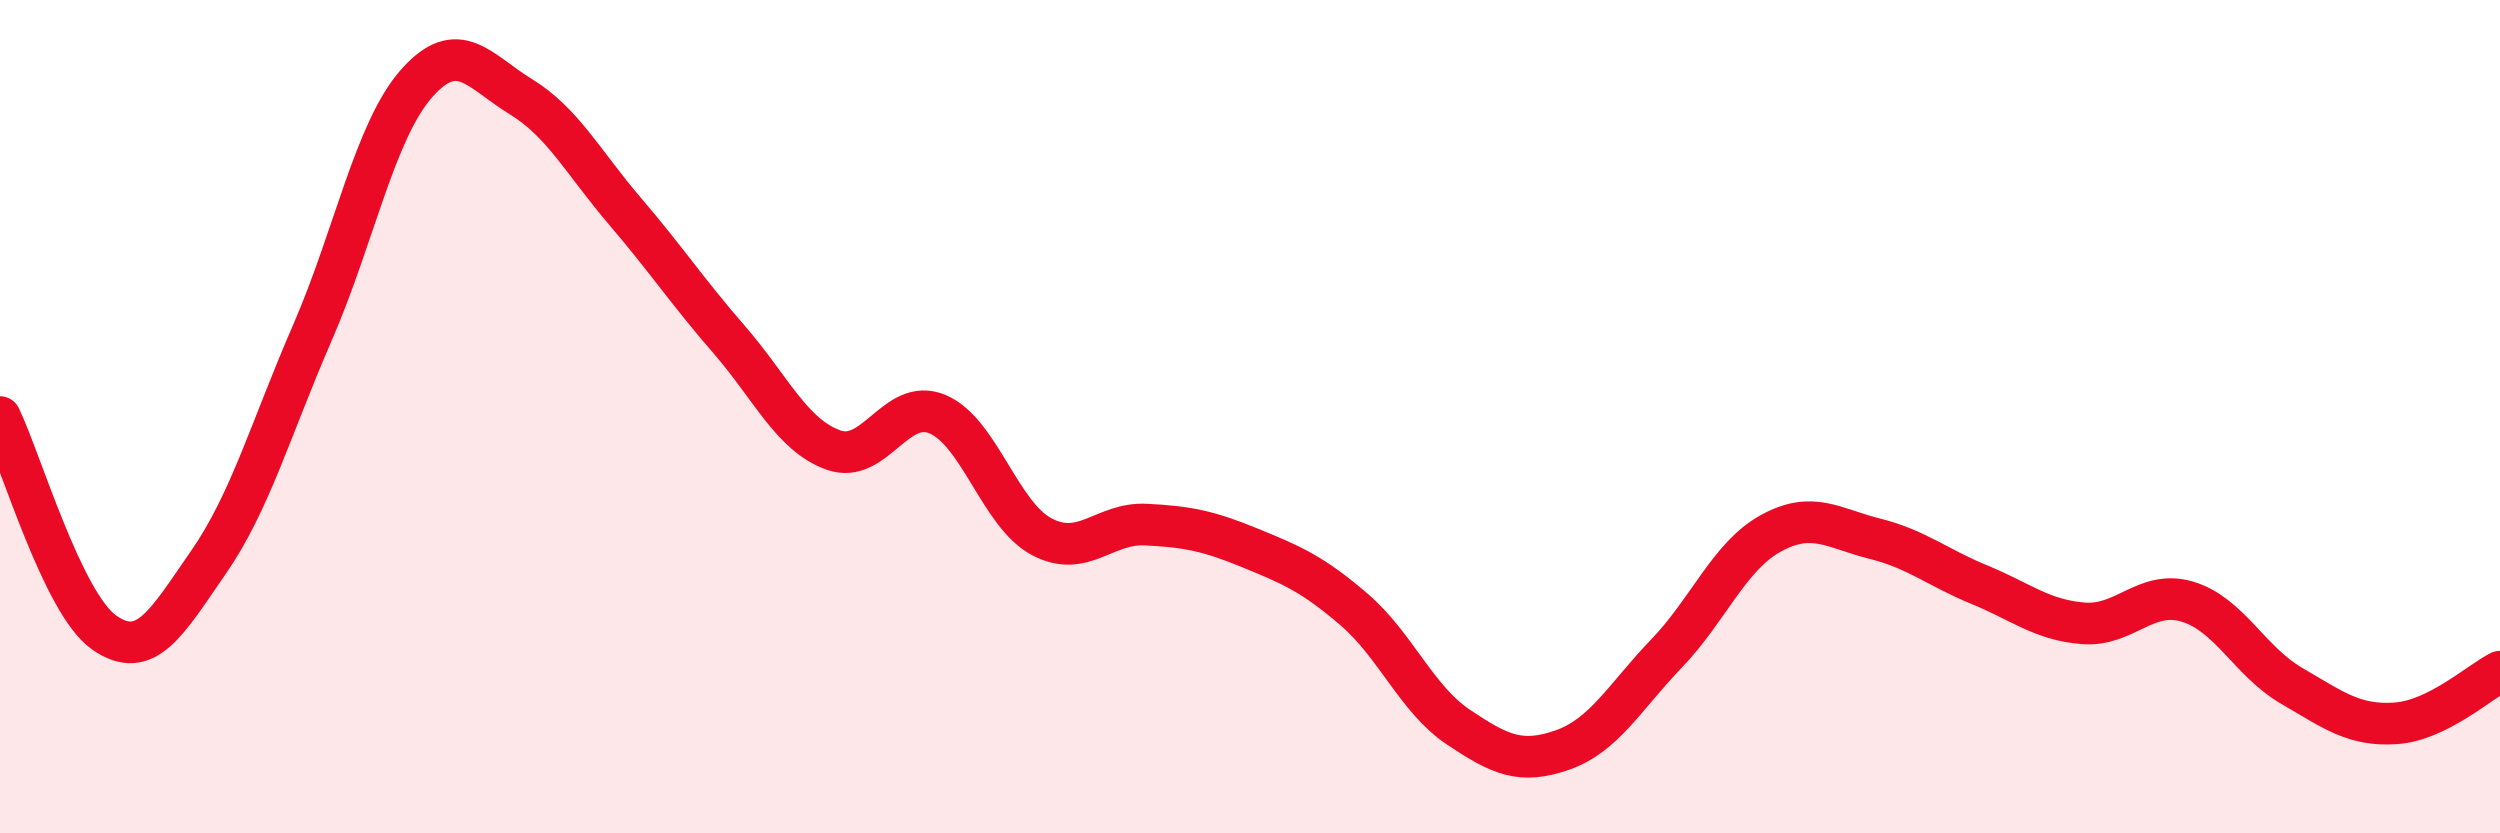
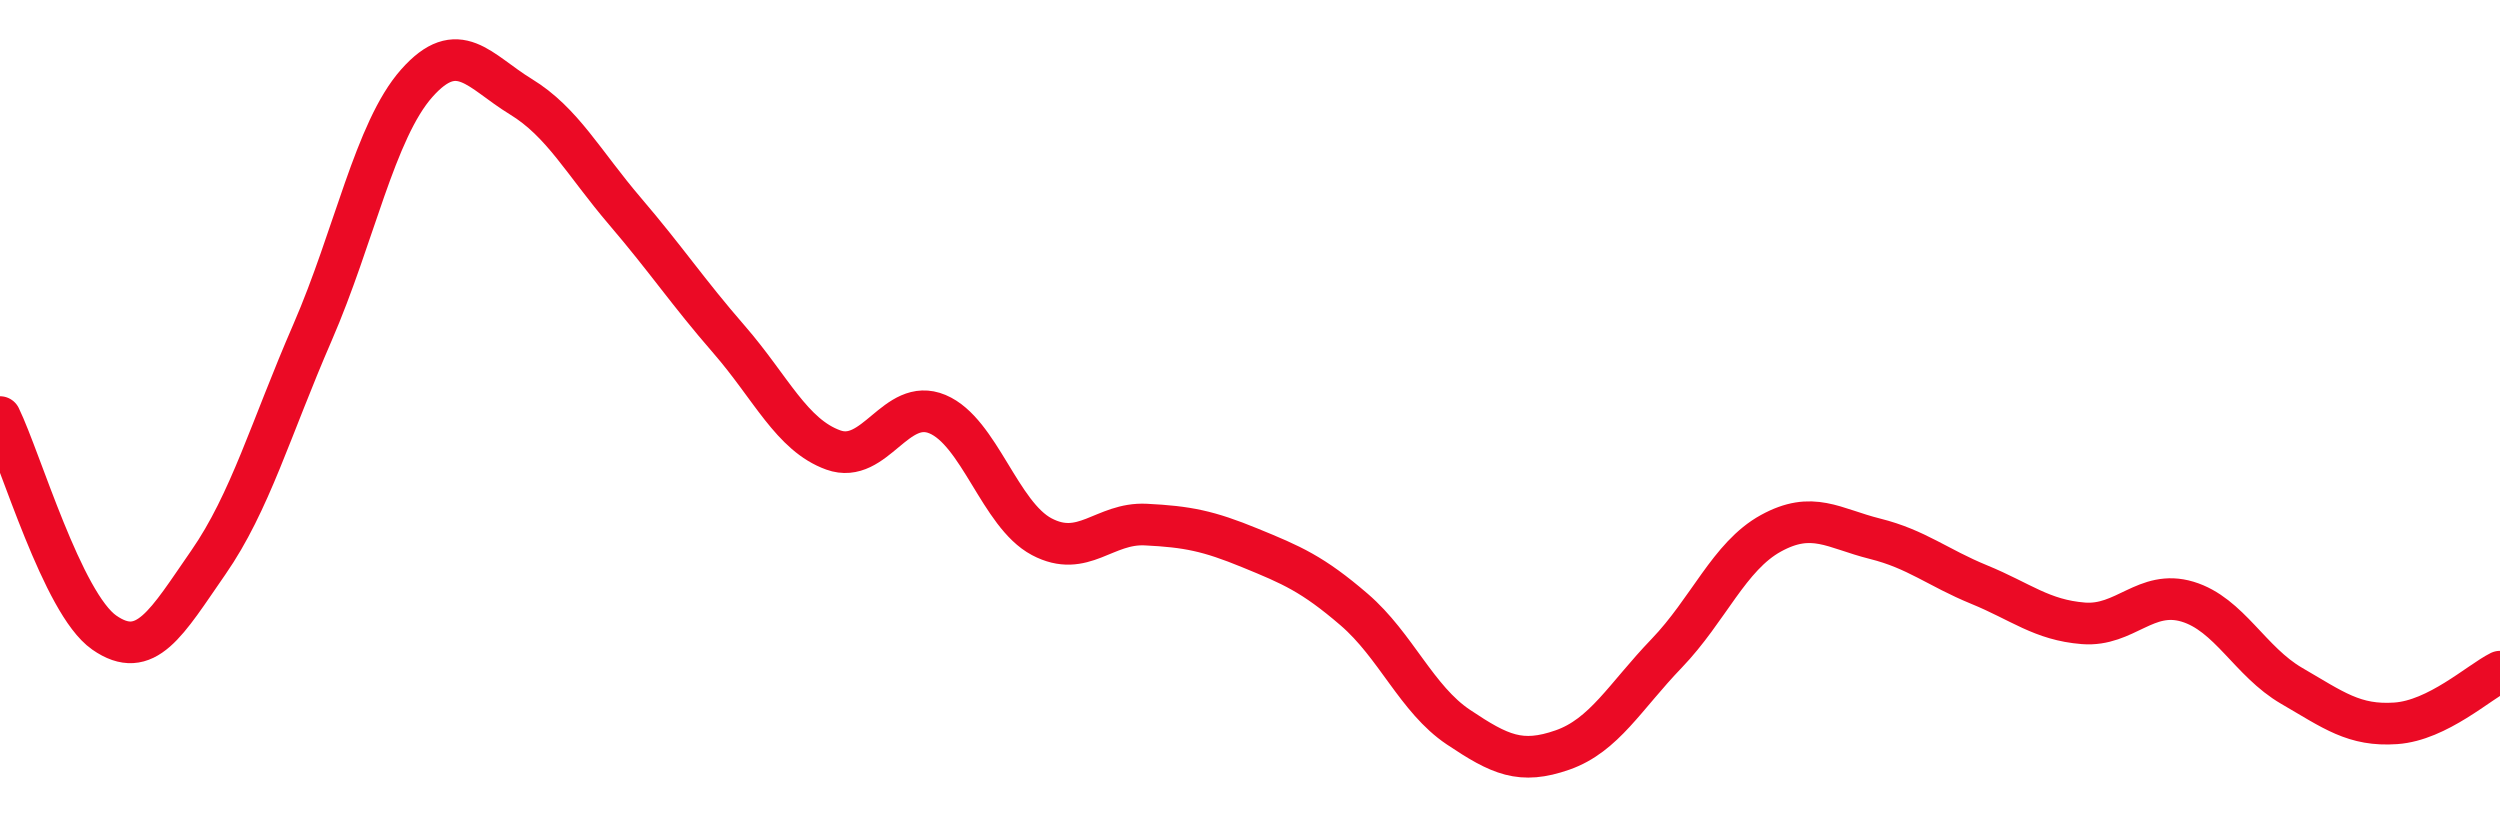
<svg xmlns="http://www.w3.org/2000/svg" width="60" height="20" viewBox="0 0 60 20">
-   <path d="M 0,10.01 C 0.5,11.04 1.5,14.48 2.5,15.18 C 3.5,15.88 4,14.94 5,13.5 C 6,12.06 6.5,10.28 7.5,7.98 C 8.5,5.68 9,3.13 10,2 C 11,0.87 11.5,1.71 12.5,2.32 C 13.5,2.93 14,3.9 15,5.07 C 16,6.24 16.5,7 17.5,8.15 C 18.5,9.3 19,10.44 20,10.8 C 21,11.16 21.5,9.52 22.5,9.94 C 23.5,10.36 24,12.35 25,12.88 C 26,13.41 26.5,12.54 27.5,12.59 C 28.5,12.64 29,12.74 30,13.15 C 31,13.56 31.5,13.77 32.5,14.63 C 33.5,15.49 34,16.78 35,17.45 C 36,18.12 36.5,18.35 37.5,18 C 38.5,17.65 39,16.72 40,15.68 C 41,14.64 41.5,13.35 42.5,12.8 C 43.5,12.25 44,12.68 45,12.93 C 46,13.18 46.5,13.62 47.5,14.03 C 48.5,14.44 49,14.88 50,14.96 C 51,15.04 51.5,14.14 52.5,14.44 C 53.5,14.74 54,15.88 55,16.46 C 56,17.04 56.5,17.43 57.5,17.36 C 58.5,17.29 59.5,16.37 60,16.12L60 20L0 20Z" fill="#EB0A25" opacity="0.1" stroke-linecap="round" stroke-linejoin="round" />
  <path d="M 0,10.01 C 0.5,11.04 1.5,14.48 2.5,15.18 C 3.5,15.88 4,14.94 5,13.5 C 6,12.06 6.5,10.28 7.5,7.98 C 8.5,5.68 9,3.13 10,2 C 11,0.87 11.5,1.71 12.5,2.32 C 13.5,2.93 14,3.9 15,5.07 C 16,6.24 16.5,7 17.5,8.15 C 18.5,9.3 19,10.44 20,10.8 C 21,11.16 21.5,9.52 22.5,9.94 C 23.5,10.36 24,12.35 25,12.88 C 26,13.41 26.5,12.54 27.5,12.59 C 28.5,12.64 29,12.74 30,13.15 C 31,13.56 31.5,13.77 32.5,14.63 C 33.5,15.49 34,16.78 35,17.45 C 36,18.12 36.5,18.35 37.5,18 C 38.5,17.65 39,16.72 40,15.68 C 41,14.64 41.5,13.35 42.5,12.8 C 43.5,12.25 44,12.68 45,12.93 C 46,13.18 46.5,13.62 47.5,14.03 C 48.5,14.44 49,14.88 50,14.96 C 51,15.04 51.5,14.14 52.5,14.44 C 53.5,14.74 54,15.88 55,16.46 C 56,17.04 56.5,17.43 57.5,17.36 C 58.5,17.29 59.5,16.37 60,16.12" stroke="#EB0A25" stroke-width="1" fill="none" stroke-linecap="round" stroke-linejoin="round" />
</svg>